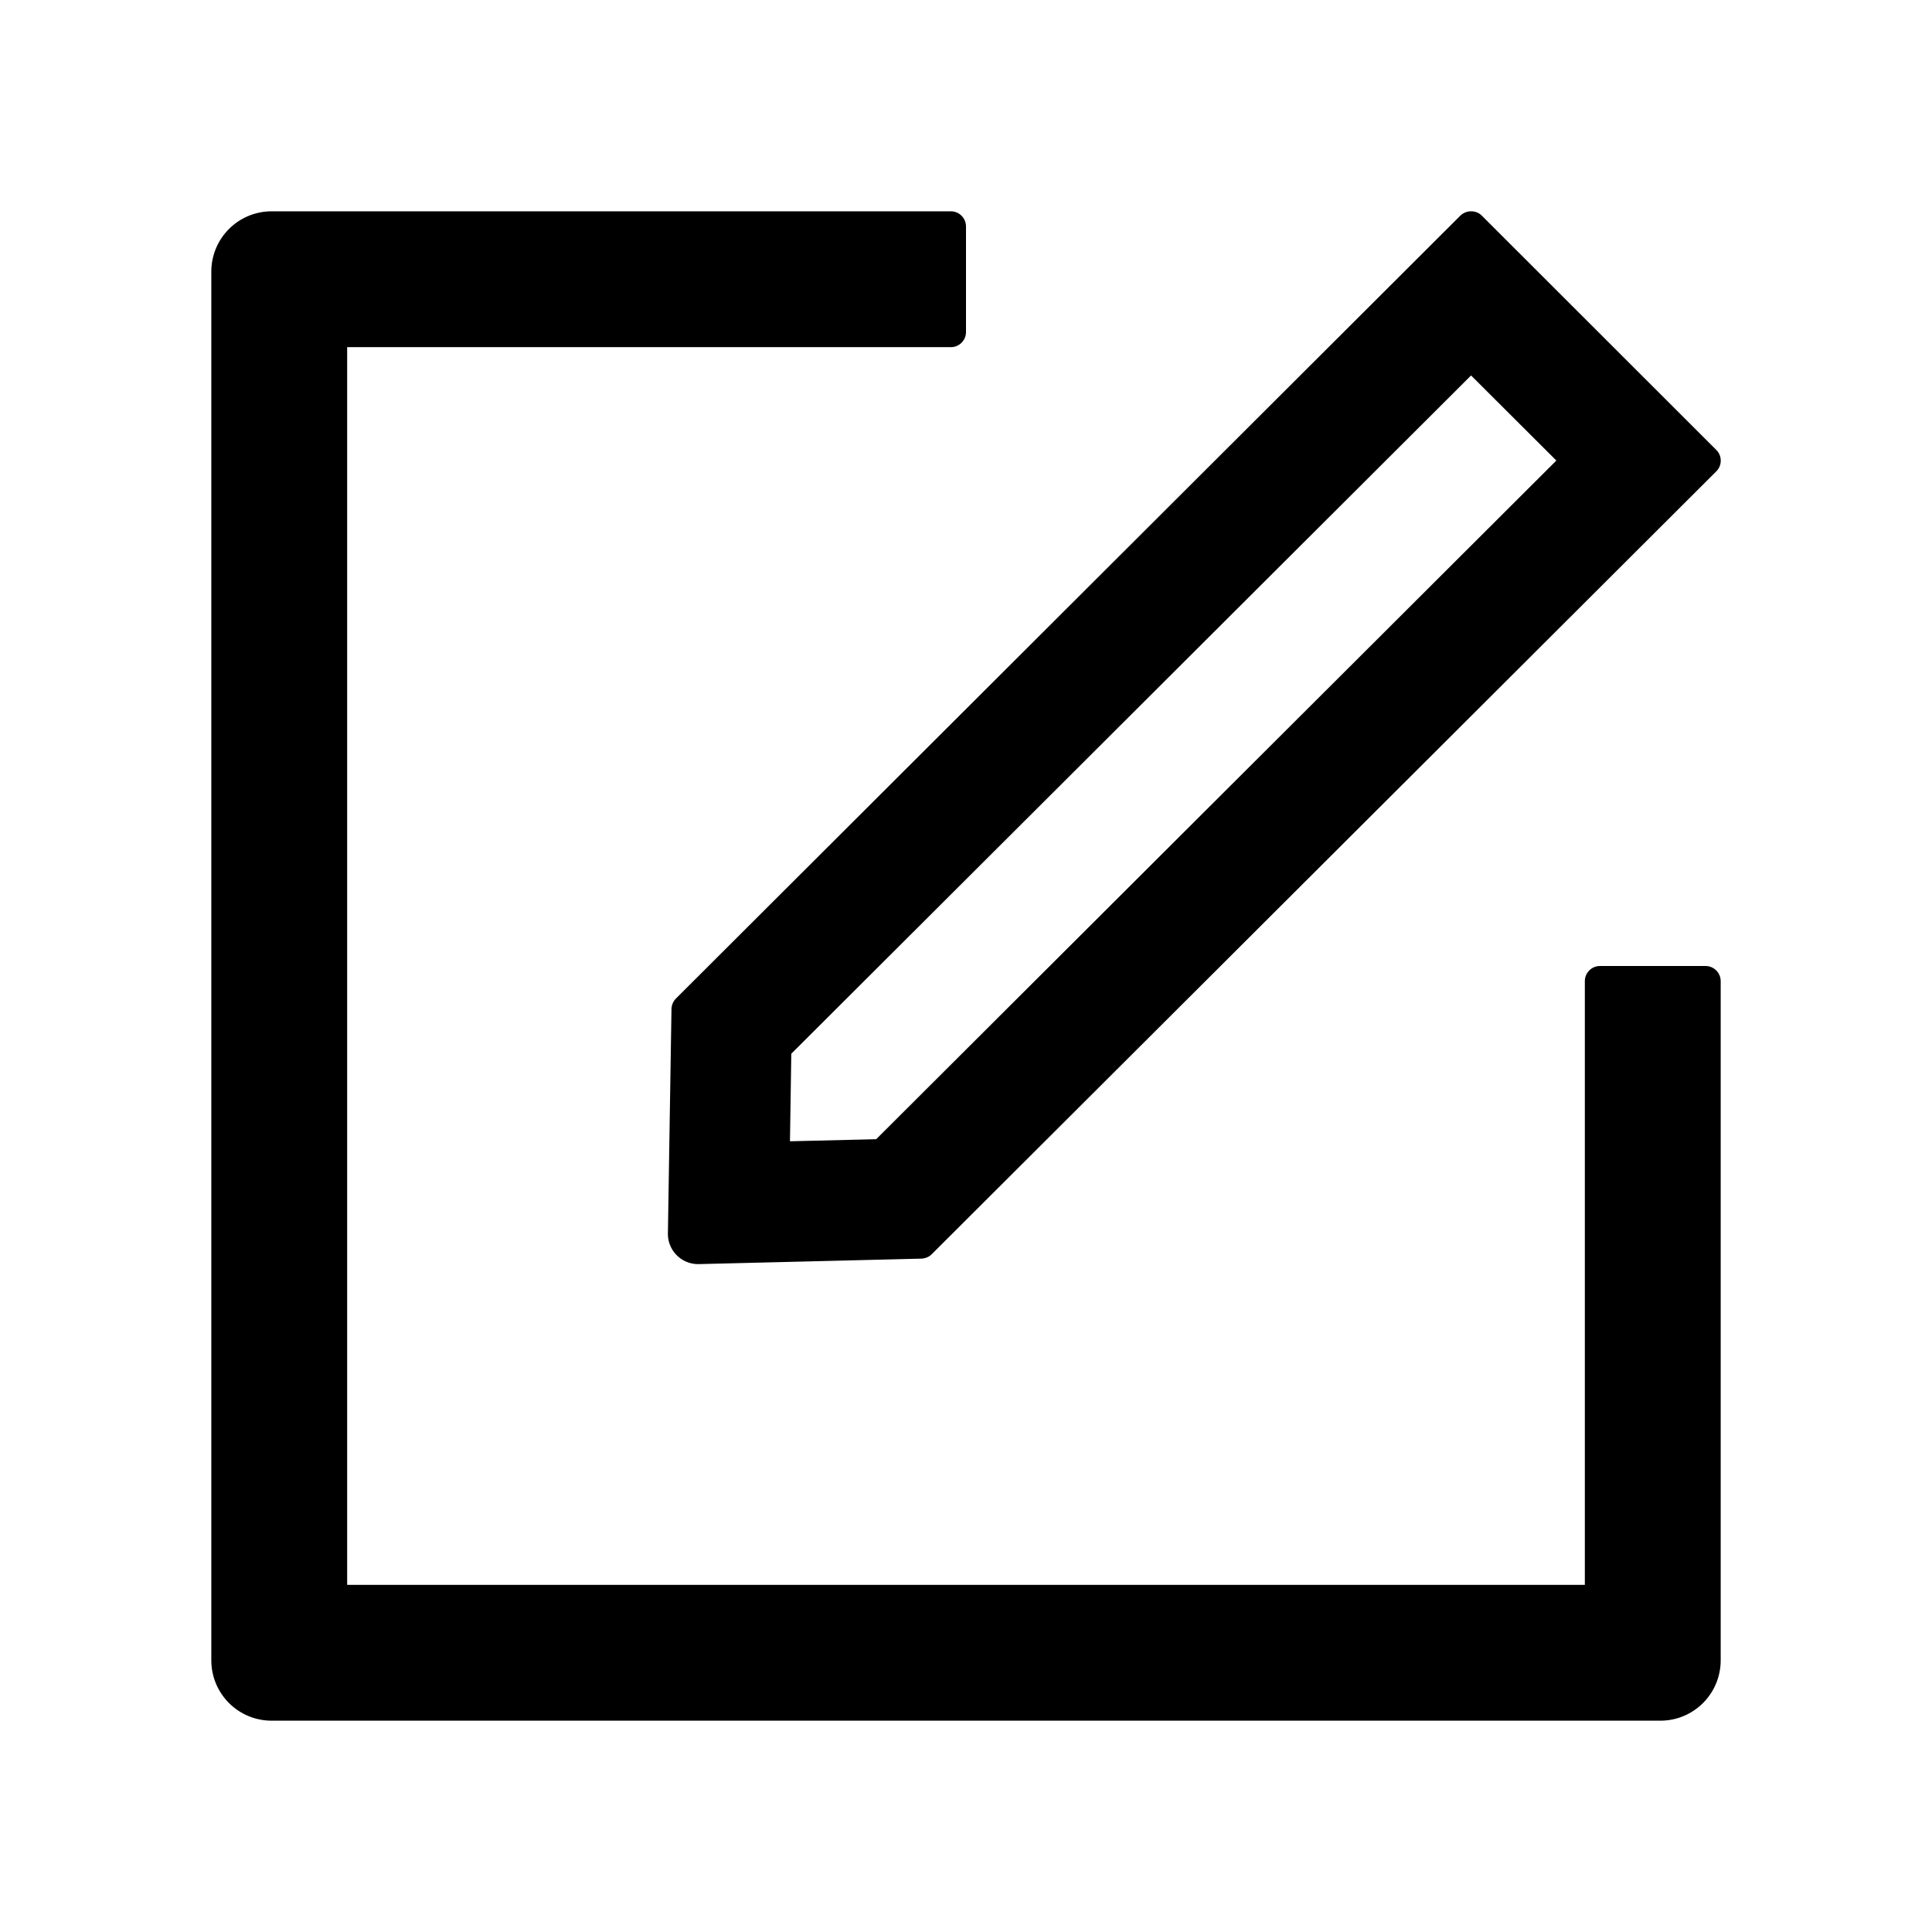
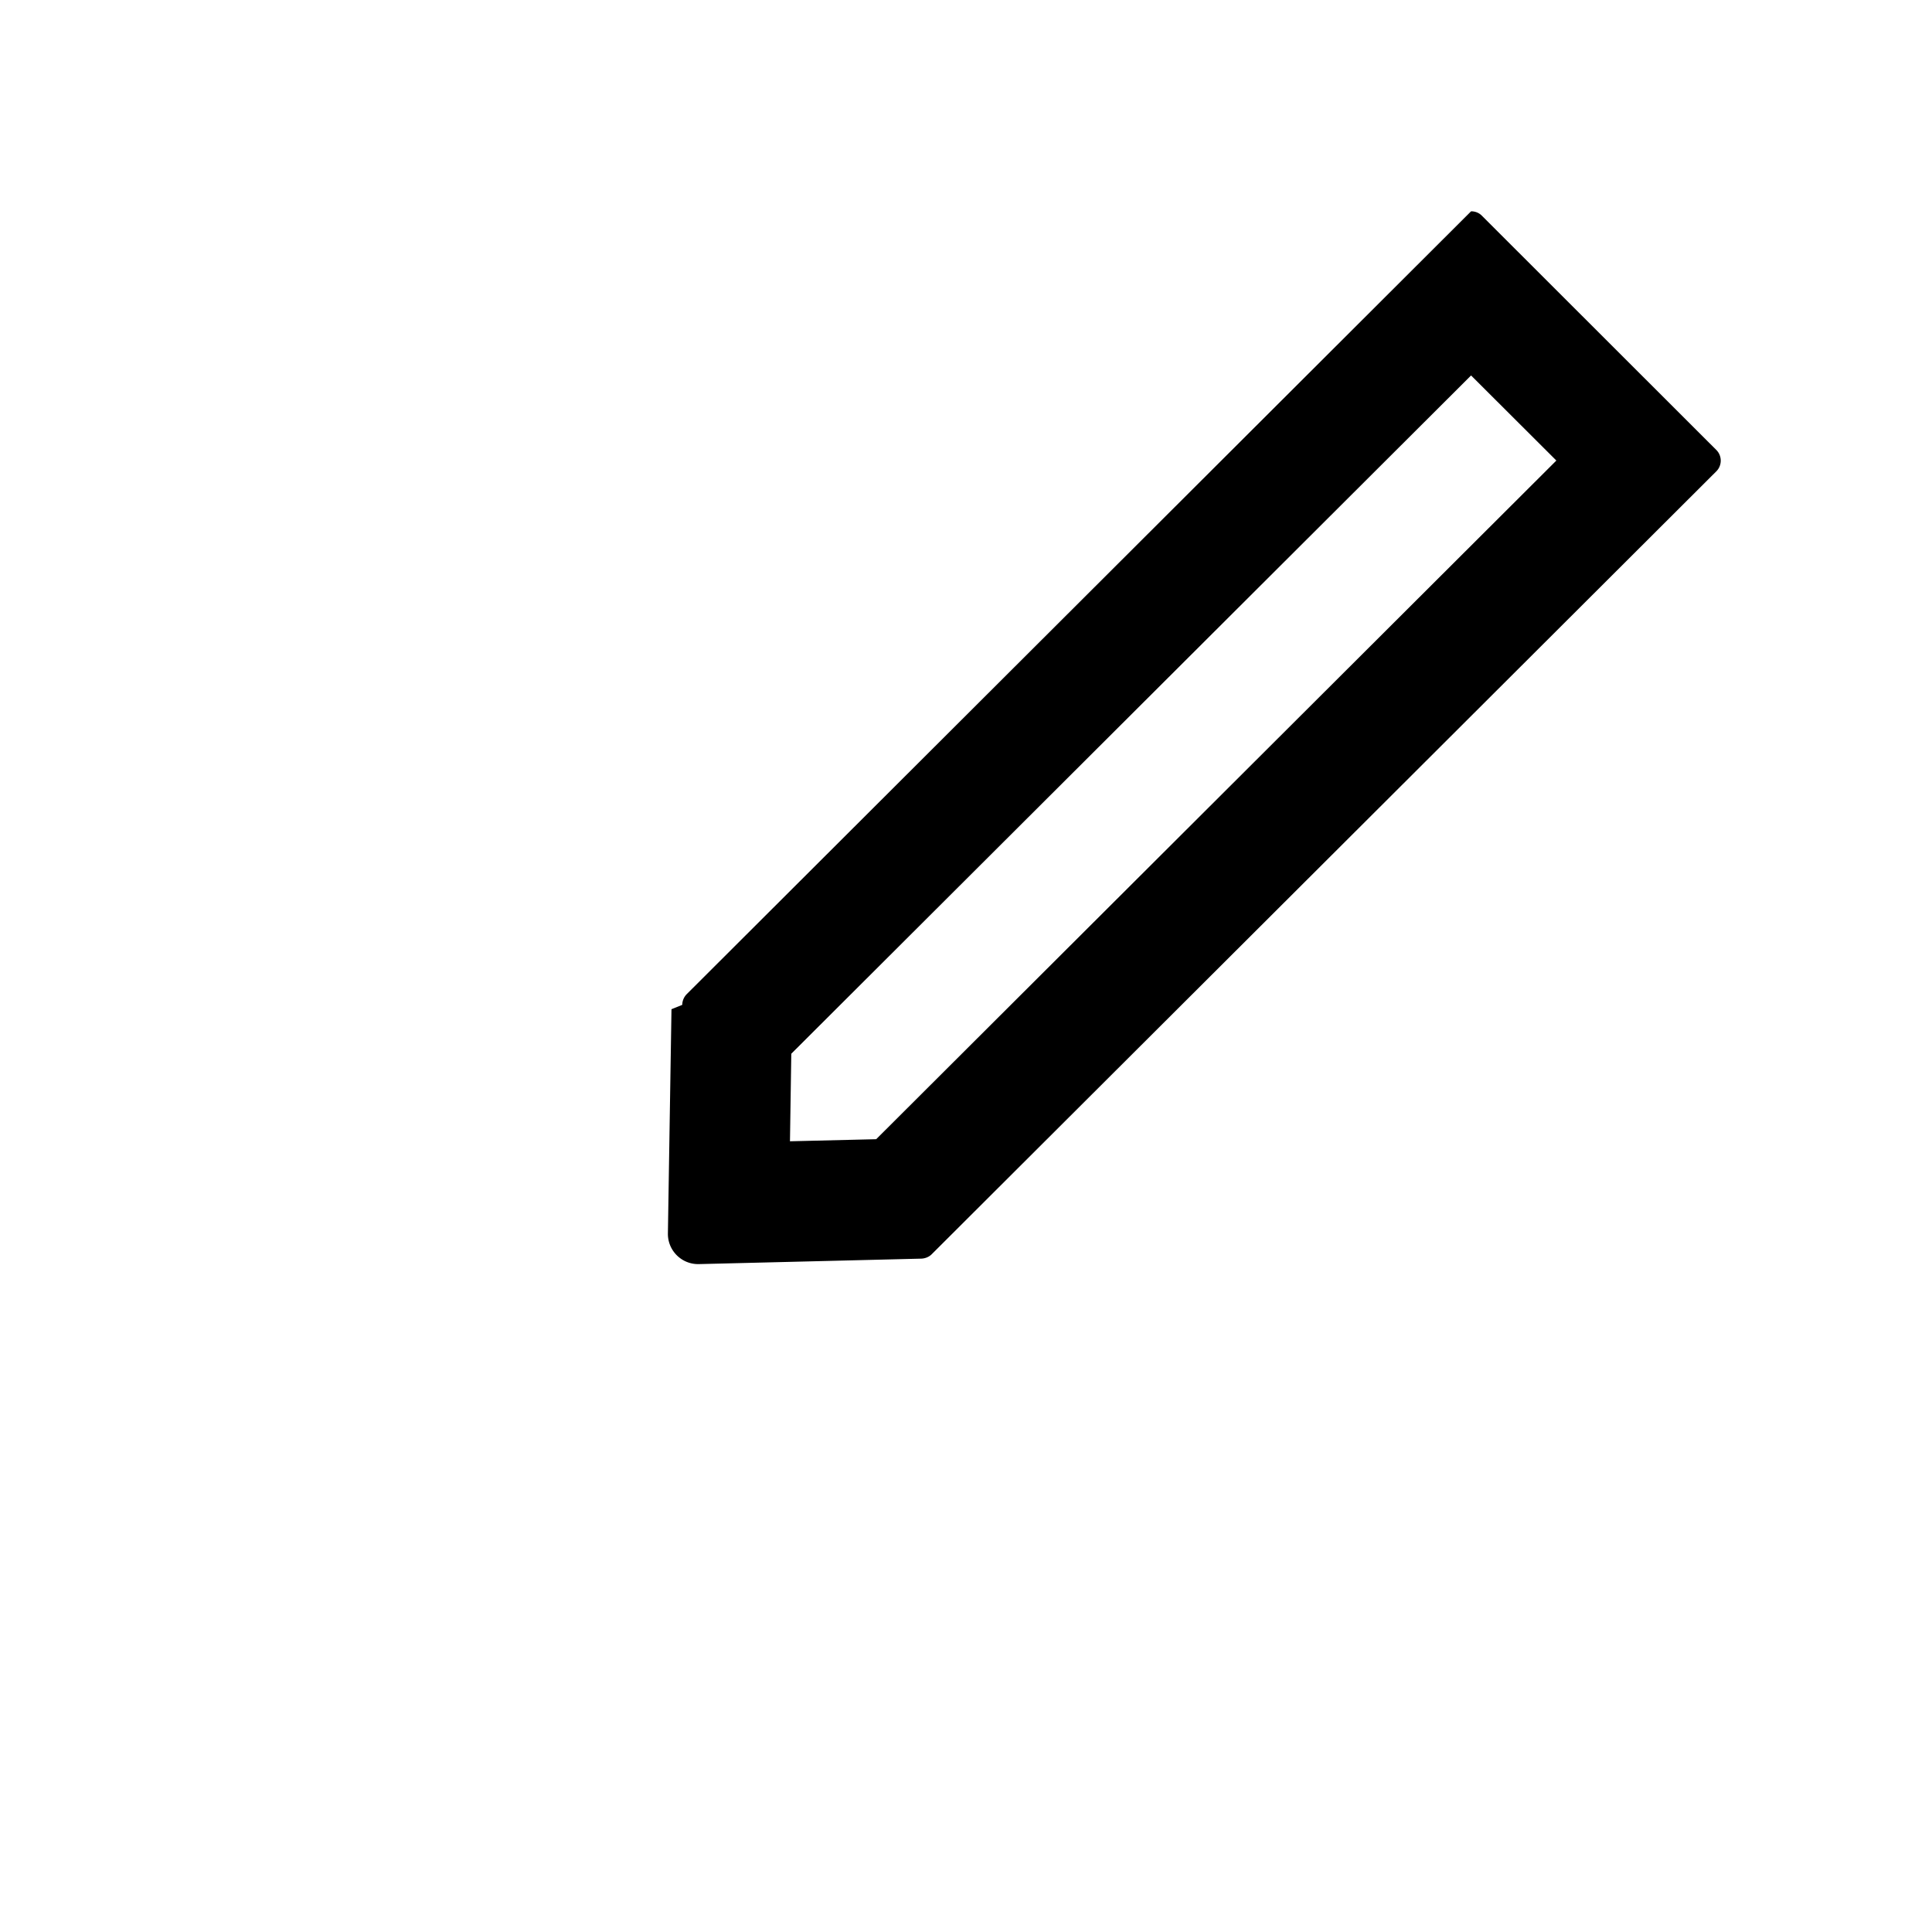
<svg xmlns="http://www.w3.org/2000/svg" class="icon" viewBox="0 0 1024 1024">
-   <path d="M904 512h-56c-4.4 0-8 3.6-8 8v320H184V184h320c4.4 0 8-3.6 8-8v-56c0-4.4-3.6-8-8-8H144c-17.7 0-32 14.3-32 32v736c0 17.7 14.3 32 32 32h736c17.7 0 32-14.3 32-32V520c0-4.4-3.6-8-8-8z" />
-   <path d="M355.9 534.9L354 653.8c-.1 8.9 7.1 16.2 16 16.2h.4l118-2.9c2-.1 4-.9 5.4-2.3l415.9-415c3.1-3.1 3.1-8.2 0-11.3L785.4 114.3c-1.6-1.6-3.6-2.3-5.7-2.3s-4.1.8-5.7 2.3l-415.8 415a8.3 8.3 0 0 0-2.3 5.6zm63.5 23.6L779.7 199l45.2 45.1-360.5 359.7-45.7 1.1.7-46.4z" />
+   <path d="M355.9 534.9L354 653.8c-.1 8.9 7.1 16.2 16 16.2h.4l118-2.9c2-.1 4-.9 5.4-2.3l415.9-415c3.1-3.1 3.1-8.2 0-11.3L785.4 114.3c-1.6-1.6-3.6-2.3-5.7-2.3l-415.8 415a8.3 8.3 0 0 0-2.3 5.6zm63.5 23.6L779.7 199l45.2 45.1-360.5 359.7-45.7 1.1.7-46.4z" />
</svg>